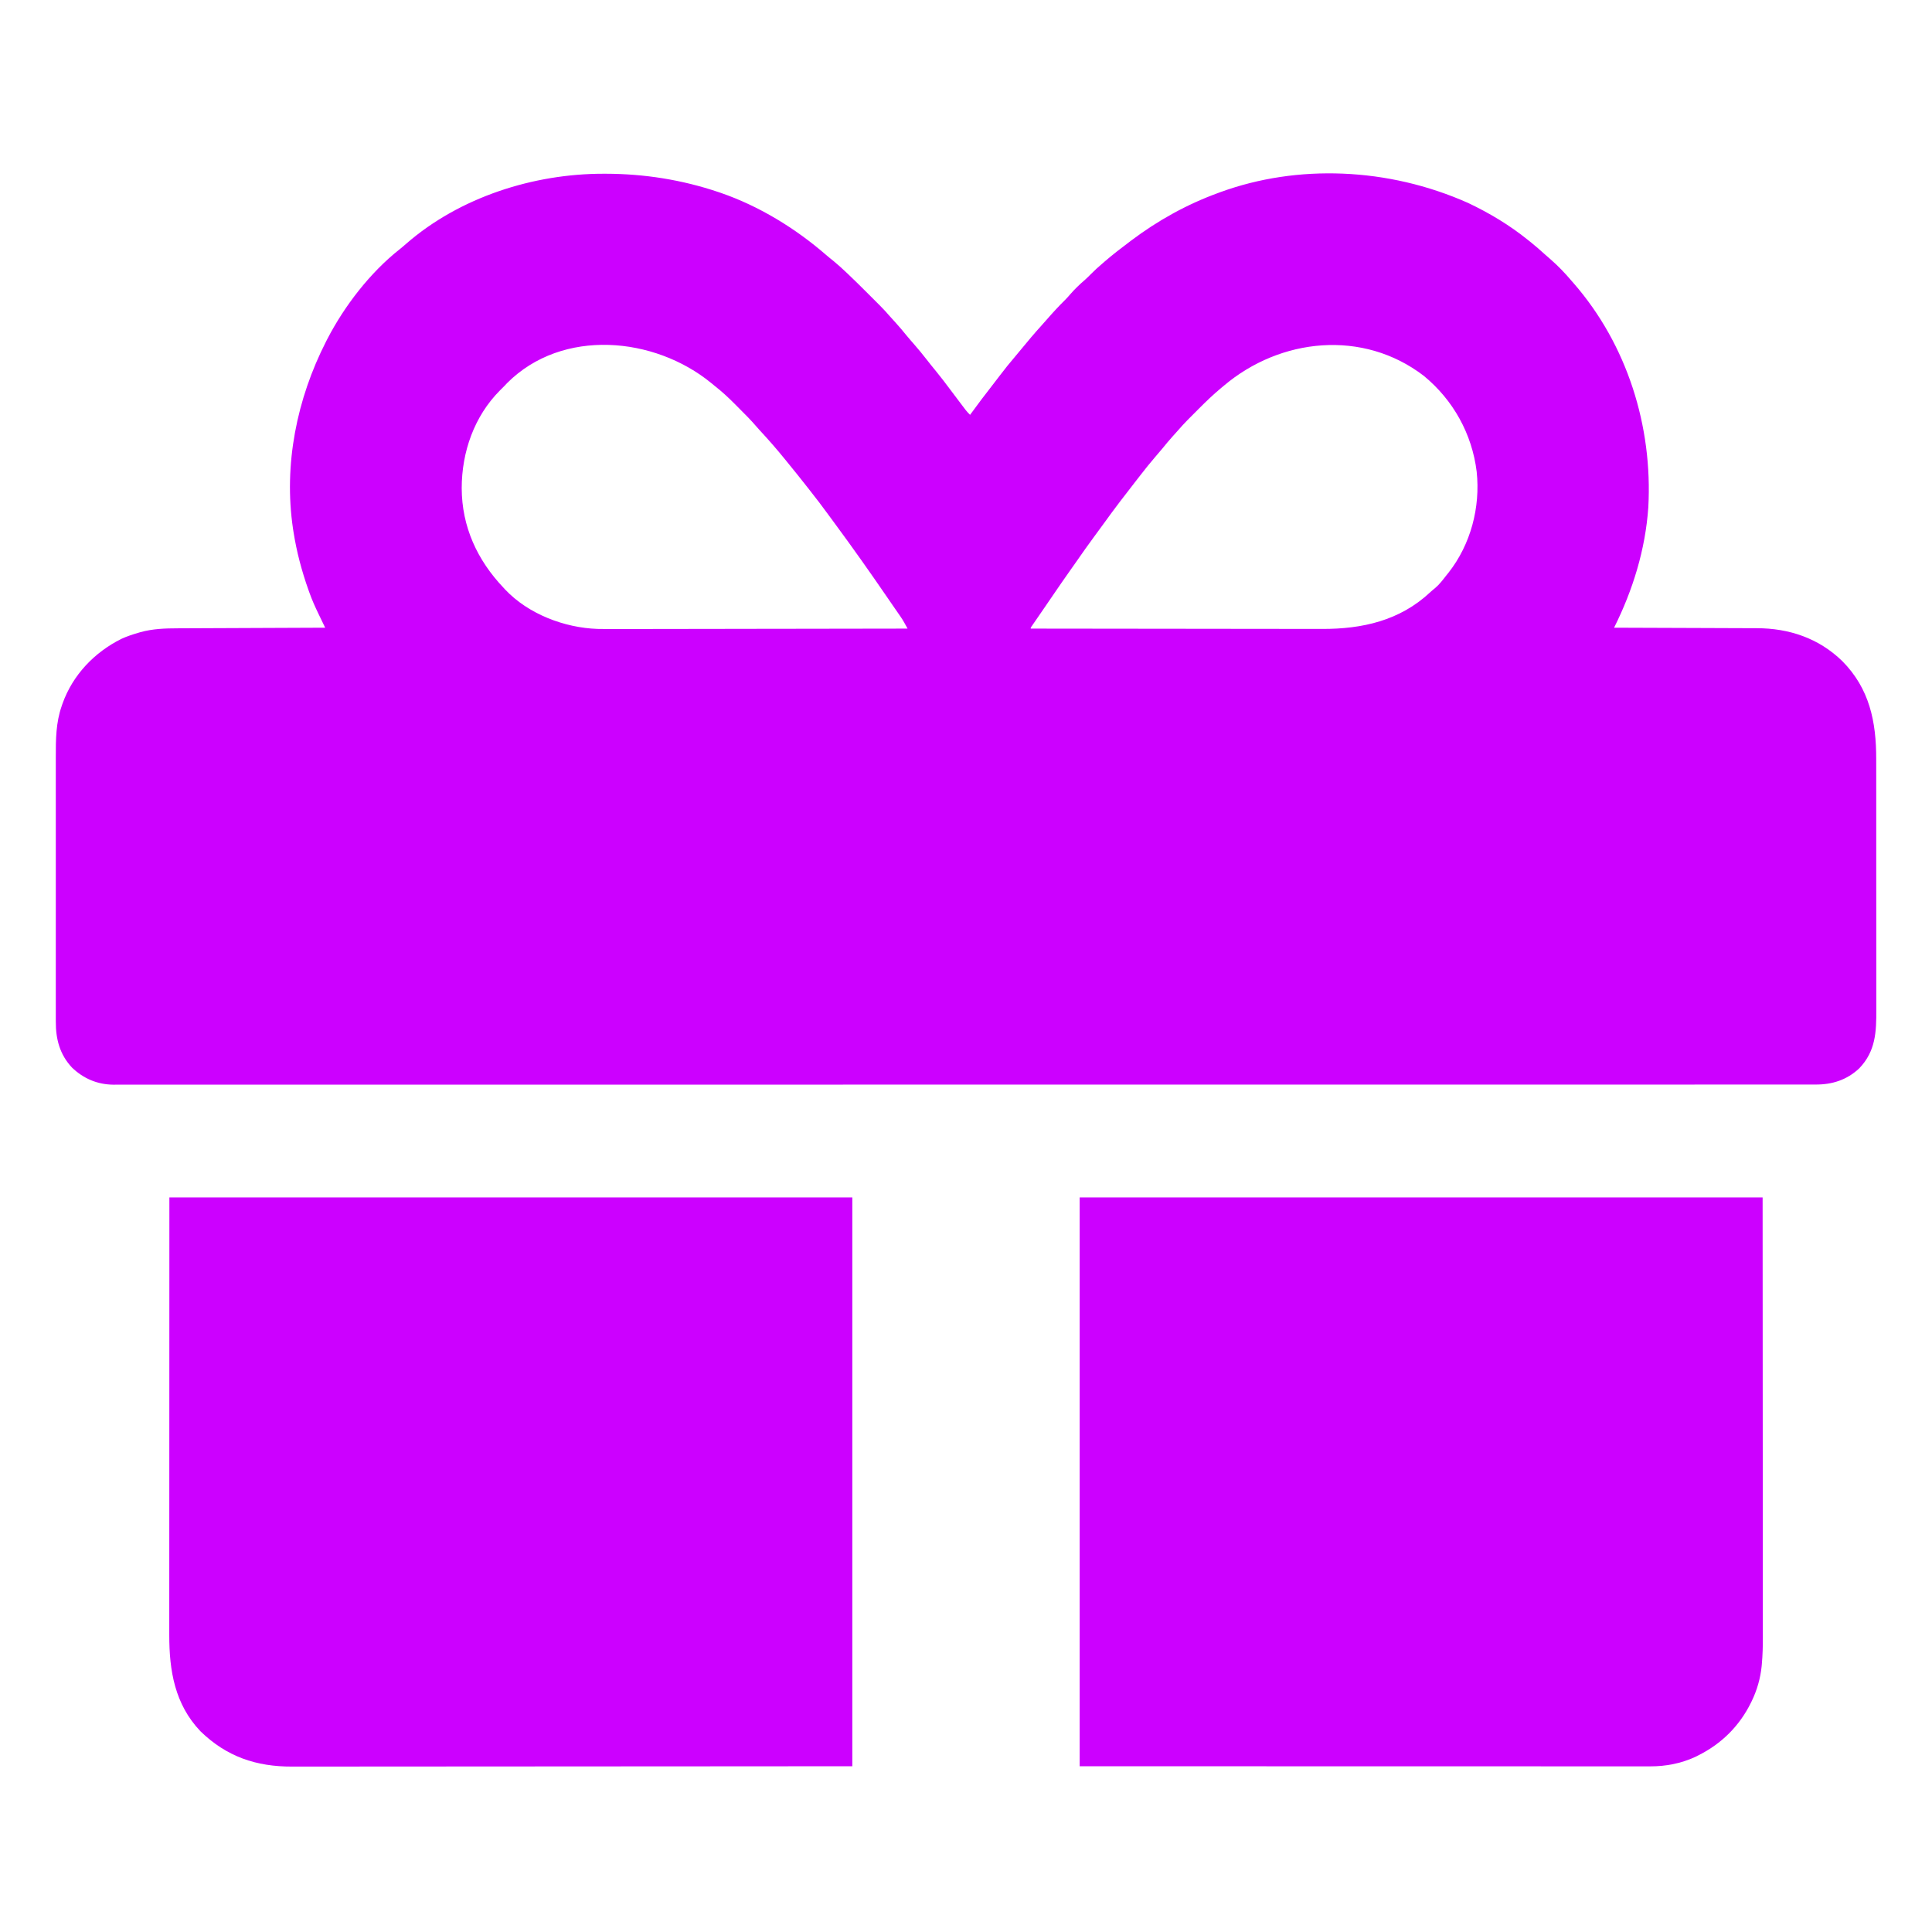
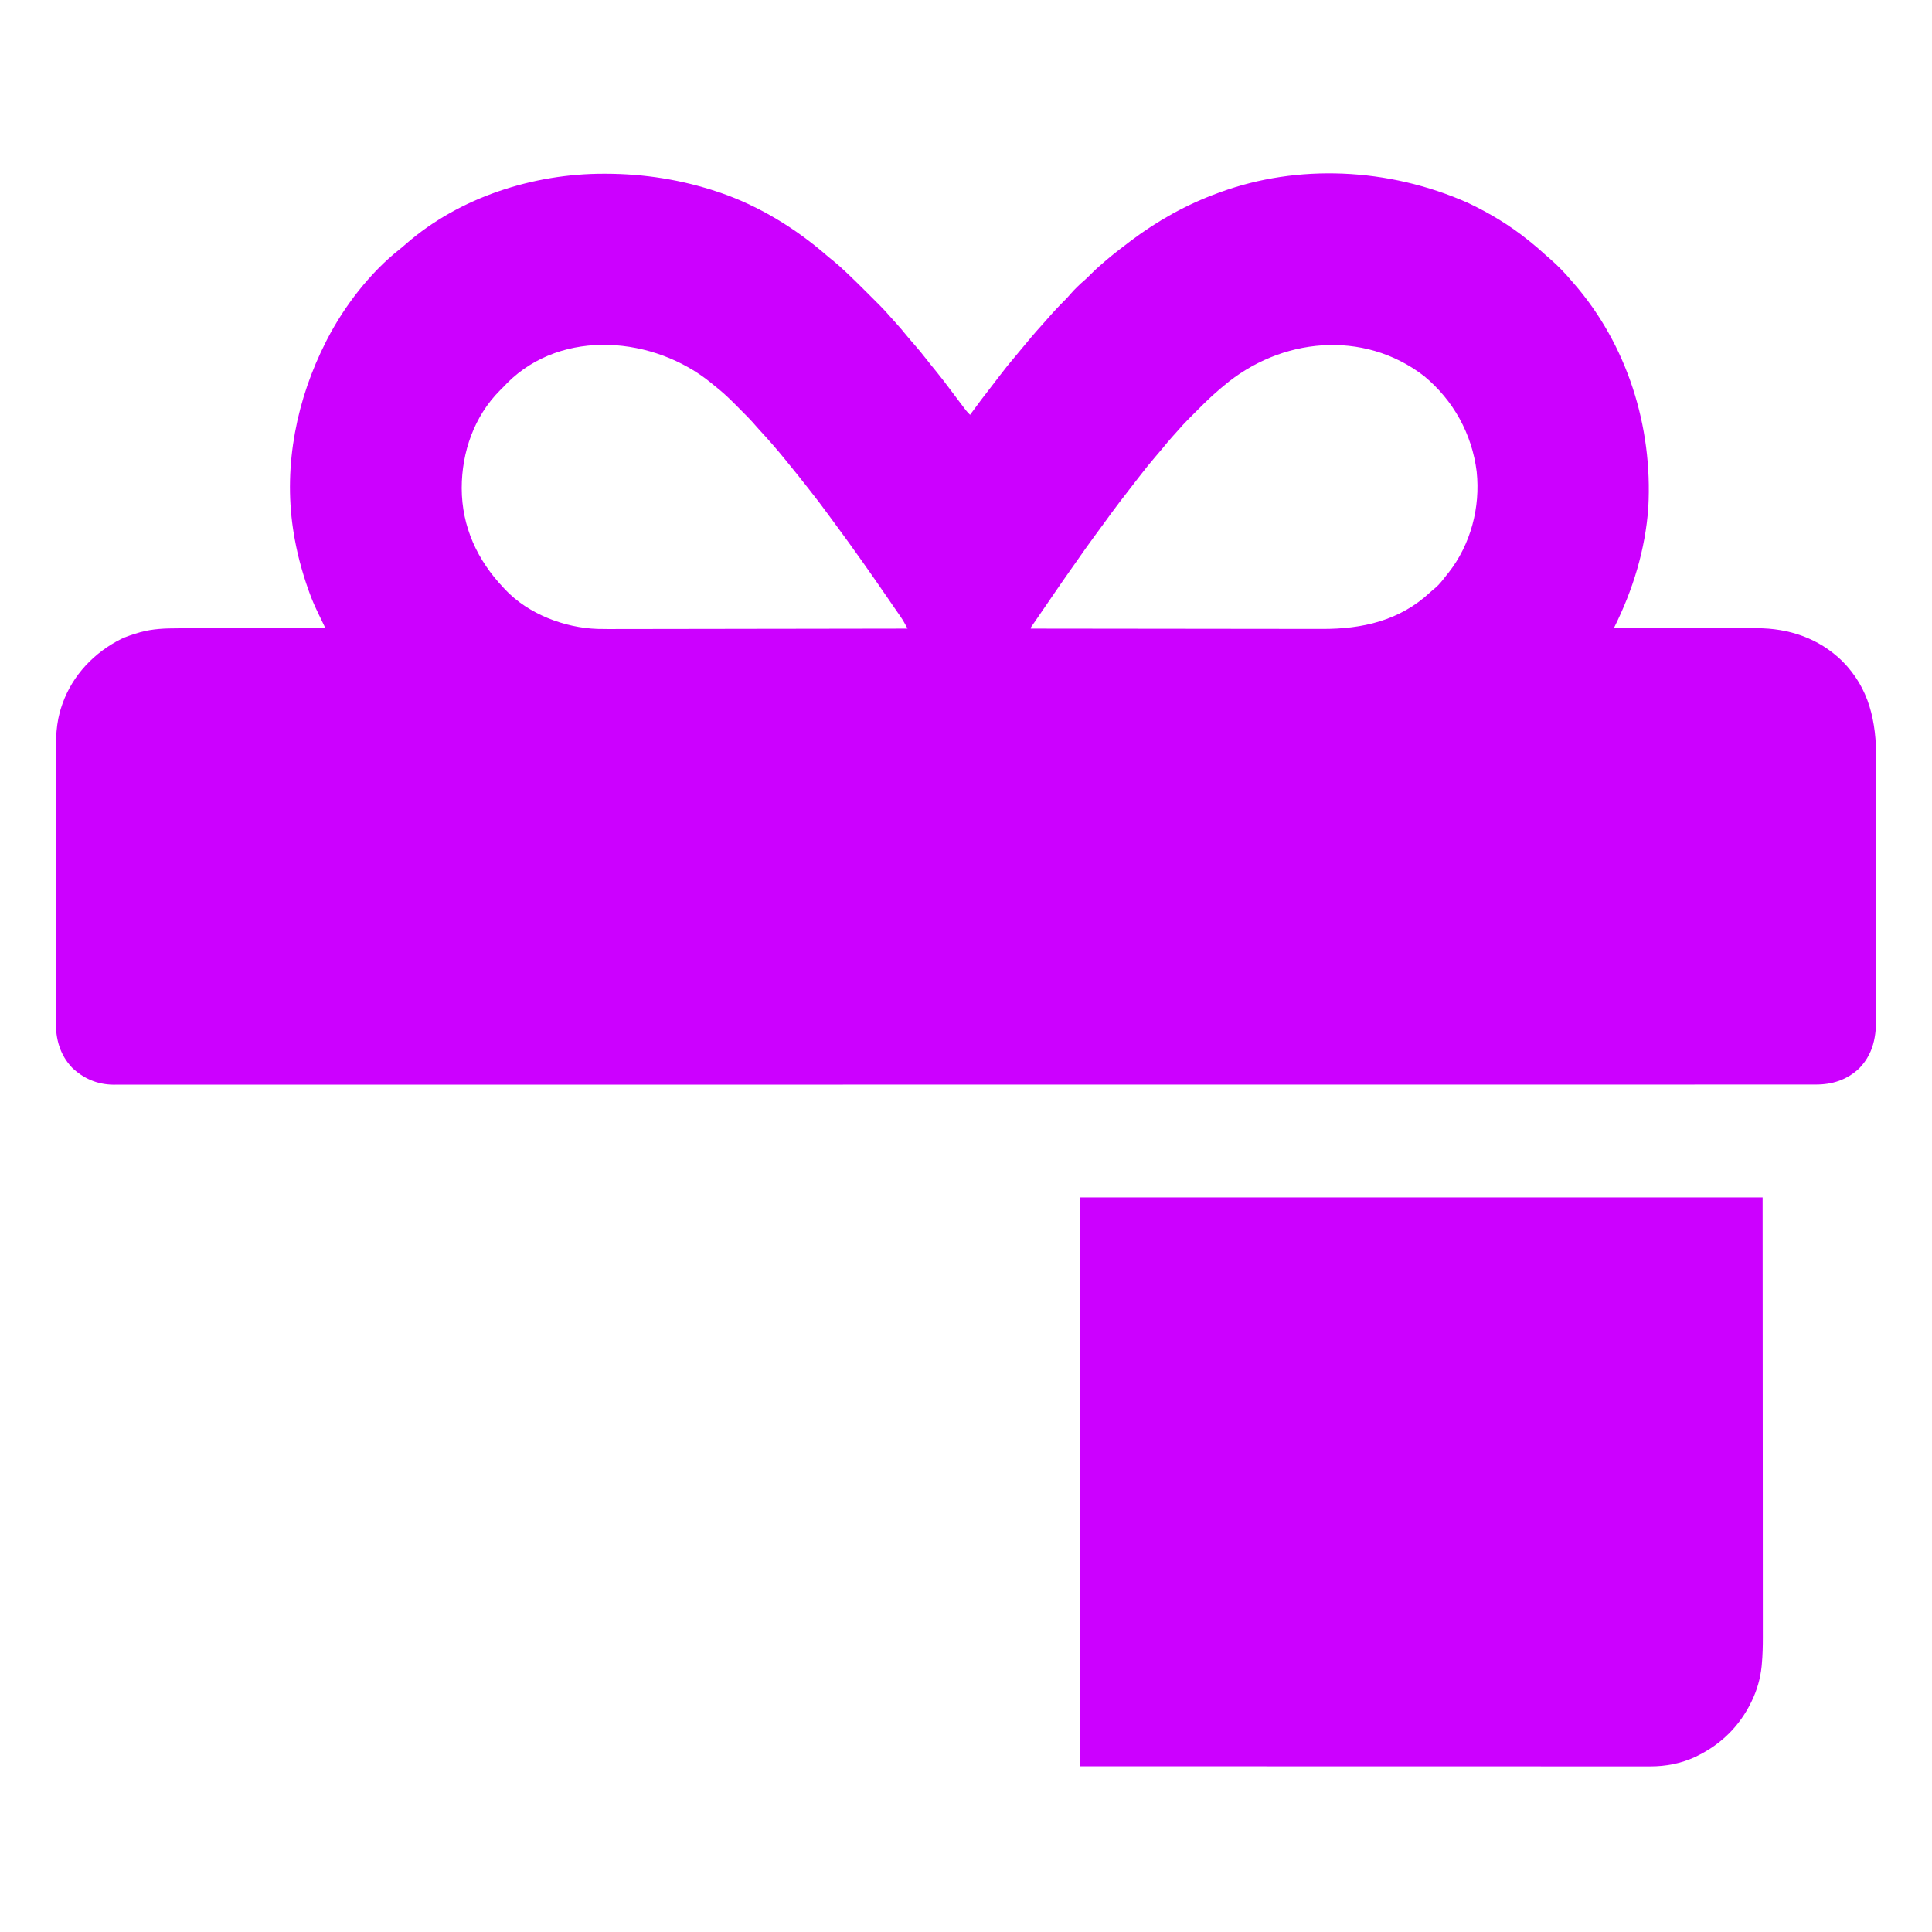
<svg xmlns="http://www.w3.org/2000/svg" version="1.1" width="2133" height="2133">
  <path d="M0 0 C0.708 0.001 1.416 0.001 2.146 0.002 C44.595 0.099 86.068 6.621 126.312 20.188 C127.206 20.488 128.099 20.789 129.019 21.1 C171.415 35.691 211.677 60.371 245.422 89.695 C248.087 91.993 250.807 94.188 253.562 96.375 C258.245 100.199 262.673 104.246 267.07 108.395 C267.809 109.091 268.548 109.788 269.31 110.506 C276.911 117.705 284.345 125.068 291.737 132.481 C293.968 134.718 296.204 136.949 298.441 139.18 C299.891 140.63 301.34 142.08 302.789 143.531 C303.77 144.51 303.77 144.51 304.772 145.508 C308.602 149.358 312.251 153.318 315.796 157.433 C317.874 159.837 320.031 162.166 322.188 164.5 C326.238 168.94 330.068 173.507 333.84 178.184 C336.721 181.684 339.7 185.09 342.688 188.5 C347.343 193.829 351.816 199.258 356.15 204.851 C359.611 209.316 363.167 213.695 366.75 218.062 C372.027 224.517 377.074 231.114 382.047 237.805 C385.955 243.063 389.912 248.283 393.875 253.5 C394.912 254.871 394.912 254.871 395.97 256.27 C396.621 257.126 397.271 257.982 397.941 258.863 C398.52 259.626 399.098 260.388 399.694 261.173 C401.142 262.976 402.641 264.593 404.312 266.188 C404.663 265.706 405.014 265.225 405.375 264.729 C413.044 254.223 420.845 243.844 428.867 233.605 C431.733 229.944 434.552 226.249 437.358 222.542 C442.638 215.574 448.067 208.794 453.766 202.164 C456.156 199.37 458.493 196.541 460.812 193.688 C468.094 184.755 475.524 175.972 483.273 167.441 C485.103 165.419 486.901 163.374 488.688 161.312 C495.37 153.653 502.233 146.18 509.48 139.051 C511.362 137.137 513.123 135.157 514.875 133.125 C519.918 127.284 525.369 122.1 531.211 117.07 C533.499 115.02 535.655 112.875 537.812 110.688 C541.82 106.639 545.974 102.874 550.312 99.188 C551.234 98.388 552.156 97.589 553.105 96.766 C561.887 89.19 571.037 82.145 580.312 75.188 C581.276 74.46 581.276 74.46 582.259 73.718 C611.559 51.625 643.817 33.726 678.312 21.188 C679.166 20.873 680.02 20.559 680.899 20.235 C765.384 -10.549 865.46 -7.242 954.188 32.262 C977.773 43.454 999.98 56.761 1020.312 73.188 C1021.357 74.019 1022.401 74.849 1023.445 75.68 C1028.785 79.978 1033.924 84.463 1038.988 89.082 C1041.025 90.927 1043.095 92.718 1045.188 94.5 C1053.505 101.754 1061.201 109.757 1068.312 118.188 C1069.096 119.082 1069.88 119.977 1070.688 120.898 C1129.785 188.748 1158.025 278.927 1153.11 368.277 C1149.903 414.762 1136.089 459.634 1115.312 501.188 C1116.624 501.191 1116.624 501.191 1117.961 501.195 C1139.307 501.254 1160.652 501.33 1181.997 501.423 C1192.32 501.468 1202.643 501.507 1212.966 501.534 C1221.971 501.557 1230.977 501.591 1239.982 501.636 C1244.743 501.66 1249.504 501.679 1254.265 501.685 C1258.762 501.691 1263.259 501.711 1267.756 501.742 C1269.391 501.75 1271.026 501.754 1272.662 501.753 C1308.421 501.726 1341.411 512.834 1367.285 538.098 C1397.309 568.352 1404.802 604.922 1404.719 646.279 C1404.715 650.333 1404.727 654.386 1404.737 658.439 C1404.754 666.355 1404.755 674.271 1404.75 682.186 C1404.746 688.625 1404.748 695.063 1404.753 701.501 C1404.754 702.421 1404.754 703.341 1404.755 704.289 C1404.757 706.158 1404.758 708.027 1404.76 709.897 C1404.773 727.381 1404.768 744.866 1404.757 762.35 C1404.747 778.317 1404.76 794.284 1404.784 810.251 C1404.808 826.686 1404.818 843.122 1404.811 859.557 C1404.807 868.768 1404.81 877.979 1404.827 887.191 C1404.842 895.028 1404.842 902.866 1404.825 910.703 C1404.817 914.695 1404.814 918.687 1404.83 922.679 C1404.918 947.512 1404.166 968.781 1385.914 987.75 C1372.318 1000.489 1356.114 1005.67 1337.76 1005.565 C1336.413 1005.568 1335.066 1005.572 1333.718 1005.578 C1330.023 1005.589 1326.327 1005.582 1322.631 1005.572 C1318.593 1005.565 1314.554 1005.574 1310.516 1005.582 C1303.414 1005.593 1296.311 1005.592 1289.208 1005.585 C1278.575 1005.574 1267.942 1005.58 1257.309 1005.589 C1239.188 1005.604 1221.066 1005.606 1202.944 1005.599 C1184.577 1005.592 1166.21 1005.592 1147.842 1005.6 C1146.683 1005.6 1145.523 1005.601 1144.328 1005.601 C1139.606 1005.603 1134.883 1005.606 1130.16 1005.608 C1082.198 1005.629 1034.236 1005.631 986.274 1005.626 C979.645 1005.625 973.016 1005.624 966.387 1005.623 C965.07 1005.623 963.754 1005.623 962.397 1005.623 C933.231 1005.62 904.064 1005.623 874.897 1005.627 C870.907 1005.628 866.916 1005.628 862.925 1005.629 C857.586 1005.63 852.247 1005.631 846.908 1005.631 C845.915 1005.631 845.915 1005.631 844.901 1005.632 C841.553 1005.632 838.205 1005.633 834.857 1005.633 C803.611 1005.638 772.365 1005.641 741.119 1005.644 C740.438 1005.644 739.757 1005.644 739.056 1005.644 C694.961 1005.647 650.867 1005.646 606.773 1005.641 C605.351 1005.641 603.928 1005.641 602.506 1005.641 C586.803 1005.639 571.1 1005.637 555.397 1005.636 C554.689 1005.635 553.98 1005.635 553.25 1005.635 C551.101 1005.635 548.952 1005.635 546.803 1005.635 C546.094 1005.634 545.384 1005.634 544.653 1005.634 C541.069 1005.634 537.485 1005.633 533.9 1005.633 C462.598 1005.625 391.296 1005.623 263.964 1005.653 C240.394 1005.66 216.824 1005.666 193.254 1005.671 C192.198 1005.672 192.198 1005.672 191.121 1005.672 C147.053 1005.683 102.985 1005.689 58.917 1005.689 C58.236 1005.689 57.556 1005.689 56.854 1005.689 C26.294 1005.689 -4.267 1005.688 -34.828 1005.686 C-45.516 1005.685 -56.205 1005.685 -66.894 1005.684 C-69.553 1005.684 -72.212 1005.684 -74.871 1005.684 C-117.268 1005.681 -159.664 1005.689 -202.06 1005.703 C-245.938 1005.718 -289.816 1005.717 -333.694 1005.7 C-338.404 1005.698 -343.114 1005.697 -347.823 1005.695 C-348.979 1005.694 -350.135 1005.694 -351.326 1005.694 C-369.644 1005.687 -387.962 1005.694 -406.281 1005.707 C-424.284 1005.719 -442.286 1005.717 -460.289 1005.7 C-470.849 1005.69 -481.41 1005.691 -491.97 1005.709 C-498.981 1005.719 -505.991 1005.715 -513.002 1005.699 C-516.978 1005.691 -520.954 1005.688 -524.93 1005.703 C-528.543 1005.717 -532.156 1005.713 -535.77 1005.693 C-537.663 1005.688 -539.557 1005.702 -541.451 1005.717 C-559.144 1005.568 -574.539 999.019 -587.25 986.789 C-600.7 972.434 -605.172 955.364 -605.068 936.065 C-605.072 934.689 -605.077 933.313 -605.083 931.937 C-605.095 928.193 -605.089 924.449 -605.08 920.705 C-605.073 916.652 -605.083 912.6 -605.092 908.547 C-605.105 900.621 -605.102 892.696 -605.093 884.77 C-605.087 878.322 -605.086 871.874 -605.089 865.426 C-605.089 864.506 -605.09 863.586 -605.09 862.638 C-605.091 860.769 -605.092 858.899 -605.093 857.03 C-605.102 839.522 -605.092 822.013 -605.076 804.505 C-605.062 789.514 -605.065 774.523 -605.079 759.531 C-605.095 742.091 -605.101 724.65 -605.092 707.209 C-605.091 705.346 -605.09 703.482 -605.089 701.618 C-605.088 700.701 -605.088 699.784 -605.088 698.84 C-605.085 692.409 -605.089 685.979 -605.096 679.549 C-605.105 671.698 -605.102 663.847 -605.087 655.996 C-605.079 651.998 -605.075 648 -605.085 644.002 C-605.13 624.74 -604.997 606.036 -598.562 587.625 C-598.115 586.32 -598.115 586.32 -597.658 584.989 C-586.375 553.36 -562.498 528.371 -532.625 513.5 C-526.654 510.743 -520.492 508.726 -514.188 506.875 C-513.37 506.632 -512.553 506.39 -511.711 506.14 C-498.074 502.36 -484.412 501.886 -470.369 501.869 C-468.584 501.859 -466.798 501.849 -465.013 501.838 C-460.215 501.811 -455.416 501.796 -450.617 501.783 C-445.585 501.767 -440.552 501.74 -435.519 501.715 C-426.01 501.668 -416.502 501.631 -406.993 501.598 C-396.158 501.56 -385.324 501.51 -374.49 501.46 C-352.222 501.357 -329.955 501.268 -307.688 501.188 C-308.035 500.469 -308.382 499.75 -308.74 499.009 C-310.327 495.723 -311.911 492.435 -313.495 489.148 C-314.315 487.452 -314.315 487.452 -315.151 485.721 C-318.767 478.209 -322.141 470.735 -324.938 462.875 C-325.336 461.773 -325.735 460.671 -326.145 459.535 C-333.584 438.554 -339.264 417.188 -342.688 395.188 C-342.851 394.144 -343.015 393.1 -343.184 392.024 C-353.73 321.151 -339.04 248.568 -306.688 185.188 C-306.276 184.379 -305.864 183.571 -305.439 182.738 C-286.473 146.011 -258.068 109.107 -225.43 83.375 C-222.996 81.433 -220.651 79.417 -218.312 77.362 C-159.226 25.847 -77.623 -0.124 0 0 Z M-106.688 231 C-107.69 232.06 -108.69 233.123 -109.688 234.188 C-111.353 235.856 -113.02 237.522 -114.688 239.188 C-143.178 267.777 -156.919 307.276 -156.939 347.091 C-156.848 389.702 -139.742 426.641 -110.688 457.188 C-110.096 457.832 -109.504 458.477 -108.895 459.141 C-83.31 486.179 -43.539 501.291 -6.925 502.544 C1.278 502.735 9.483 502.694 17.688 502.652 C21.966 502.634 26.244 502.64 30.521 502.643 C37.904 502.645 45.286 502.633 52.669 502.61 C63.342 502.578 74.015 502.567 84.688 502.562 C102.012 502.554 119.336 502.527 136.659 502.489 C153.471 502.452 170.283 502.424 187.095 502.407 C188.134 502.406 189.173 502.405 190.244 502.404 C195.458 502.399 200.672 502.394 205.885 502.389 C249.028 502.347 292.17 502.277 335.312 502.188 C334.513 500.739 333.713 499.292 332.912 497.844 C332.466 497.038 332.02 496.232 331.561 495.402 C330.26 493.095 328.875 490.891 327.367 488.715 C326.854 487.969 326.34 487.224 325.811 486.456 C325.275 485.687 324.74 484.918 324.188 484.125 C323.616 483.298 323.045 482.47 322.456 481.618 C321.292 479.932 320.126 478.248 318.958 476.564 C317.059 473.821 315.173 471.07 313.288 468.317 C294.262 440.552 274.865 413.06 254.859 385.992 C252.466 382.753 250.081 379.508 247.703 376.258 C241.164 367.328 234.526 358.506 227.63 349.848 C226.294 348.164 224.968 346.472 223.645 344.777 C217.126 336.429 210.481 328.189 203.78 319.987 C202.498 318.414 201.221 316.837 199.945 315.258 C190.988 304.201 181.628 293.493 171.945 283.066 C170.59 281.585 169.238 280.1 167.938 278.57 C162.301 271.944 156.146 265.835 149.999 259.688 C148.076 257.763 146.161 255.83 144.246 253.896 C137.241 246.86 130.141 240.309 122.312 234.188 C121.034 233.14 119.757 232.09 118.484 231.035 C55.83 179.784 -45.706 170.151 -106.688 231 Z M684.312 234.188 C683.316 235.016 682.319 235.845 681.292 236.698 C672.554 244.01 664.412 251.807 656.396 259.898 C654.358 261.955 652.311 264.003 650.264 266.051 C648.937 267.382 647.611 268.714 646.285 270.047 C645.687 270.646 645.089 271.245 644.473 271.862 C640.776 275.6 637.262 279.458 633.827 283.436 C631.903 285.661 629.922 287.83 627.938 290 C624.062 294.294 620.39 298.718 616.754 303.215 C614.035 306.525 611.241 309.762 608.438 313 C603.022 319.277 597.864 325.723 592.792 332.279 C591.225 334.301 589.65 336.317 588.074 338.332 C575.622 354.269 563.299 370.291 551.52 386.734 C548.187 391.38 544.781 395.97 541.375 400.562 C534.742 409.525 528.346 418.642 521.981 427.796 C519.381 431.523 516.752 435.23 514.125 438.938 C508.445 446.969 502.865 455.067 497.312 463.188 C496.272 464.707 495.232 466.227 494.191 467.746 C492.021 470.917 489.852 474.089 487.684 477.262 C485.328 480.707 482.965 484.146 480.598 487.582 C479.996 488.458 479.393 489.333 478.773 490.235 C477.608 491.928 476.442 493.62 475.274 495.31 C474.494 496.444 474.494 496.444 473.699 497.602 C473.237 498.271 472.775 498.941 472.3 499.631 C471.223 501.021 471.223 501.021 471.312 502.188 C515.704 502.256 560.096 502.309 604.488 502.341 C609.736 502.344 614.984 502.348 620.232 502.352 C621.277 502.353 622.322 502.354 623.398 502.355 C640.285 502.368 657.173 502.391 674.06 502.419 C691.405 502.447 708.75 502.464 726.094 502.47 C736.786 502.474 747.477 502.487 758.169 502.511 C765.513 502.527 772.857 502.532 780.202 502.528 C784.431 502.526 788.66 502.529 792.889 502.545 C837.313 502.707 878.745 493.423 912.148 462.195 C914.004 460.474 915.9 458.891 917.875 457.312 C922.69 453.208 926.433 448.153 930.312 443.188 C931.046 442.281 931.779 441.375 932.535 440.441 C957.066 409.248 967.83 368.225 963.625 328.938 C958.483 287.22 937.758 249.904 905.312 223.188 C838.23 171.644 746.886 181.131 684.312 234.188 Z " fill="#cc00ff" transform="translate(666.688,191.812)" />
-   <path d="M0 0 C248.82 0 497.64 0 754 0 C754 207.24 754 414.48 754 628 C593.638 628.121 593.638 628.121 532.192 628.144 C516.125 628.151 500.058 628.157 483.991 628.164 C482.047 628.164 480.104 628.165 478.16 628.166 C447.193 628.179 416.227 628.201 385.26 628.229 C353.426 628.257 321.592 628.276 289.759 628.282 C285.26 628.283 280.761 628.284 276.262 628.285 C274.933 628.285 274.933 628.285 273.578 628.285 C259.34 628.289 245.102 628.303 230.864 628.32 C216.541 628.338 202.218 628.345 187.895 628.341 C179.391 628.338 170.887 628.344 162.384 628.362 C156.694 628.374 151.004 628.374 145.314 628.365 C142.078 628.361 138.842 628.363 135.606 628.375 C95.79 628.513 63.071 617.407 34.242 589.312 C5.964 559.528 -0.182 522.556 -0.12 483.062 C-0.121 480.976 -0.122 478.889 -0.123 476.802 C-0.125 471.092 -0.121 465.382 -0.116 459.672 C-0.112 453.41 -0.113 447.149 -0.114 440.887 C-0.114 430.123 -0.111 419.358 -0.106 408.593 C-0.097 393.165 -0.095 377.736 -0.095 362.307 C-0.089 325.226 -0.075 288.144 -0.062 251.062 C-0.042 168.212 -0.021 85.361 0 0 Z " fill="#cc00ff" transform="translate(187,1322)" />
  <path d="M0 0 C248.82 0 497.64 0 754 0 C754.041 82.727 754.082 165.454 754.125 250.688 C754.143 276.809 754.161 302.93 754.18 329.843 C754.189 361.74 754.189 361.74 754.191 376.672 C754.193 387.787 754.201 398.902 754.213 410.017 C754.225 421.368 754.23 432.719 754.227 444.07 C754.226 450.223 754.228 456.376 754.238 462.53 C754.248 468.106 754.249 473.682 754.242 479.258 C754.241 481.262 754.243 483.266 754.25 485.27 C754.28 495.3 754.045 505.232 753.129 515.225 C753.017 516.476 753.017 516.476 752.902 517.752 C751.558 530.967 747.798 544.056 742 556 C741.718 556.582 741.436 557.164 741.145 557.764 C728.465 583.566 708.616 603.189 683 616 C681.872 616.565 680.744 617.129 679.582 617.711 C663.964 624.925 647.131 628.168 630.005 628.123 C628.913 628.124 627.822 628.125 626.697 628.127 C623.033 628.129 619.368 628.125 615.703 628.12 C613.052 628.121 610.401 628.122 607.75 628.123 C601.983 628.125 596.216 628.123 590.449 628.119 C581.873 628.113 573.297 628.113 564.722 628.114 C550.296 628.115 535.87 628.112 521.444 628.106 C507.16 628.1 492.876 628.096 478.592 628.095 C477.26 628.095 477.26 628.095 475.901 628.095 C471.391 628.094 466.881 628.094 462.371 628.094 C430.424 628.092 398.478 628.085 366.532 628.075 C335.496 628.066 304.461 628.059 273.425 628.055 C271.474 628.055 269.522 628.054 267.571 628.054 C251.713 628.052 235.856 628.05 219.998 628.048 C146.665 628.038 73.333 628.018 0 628 C0 420.76 0 213.52 0 0 Z " fill="#cc00ff" transform="translate(1192,1322)" />
</svg>